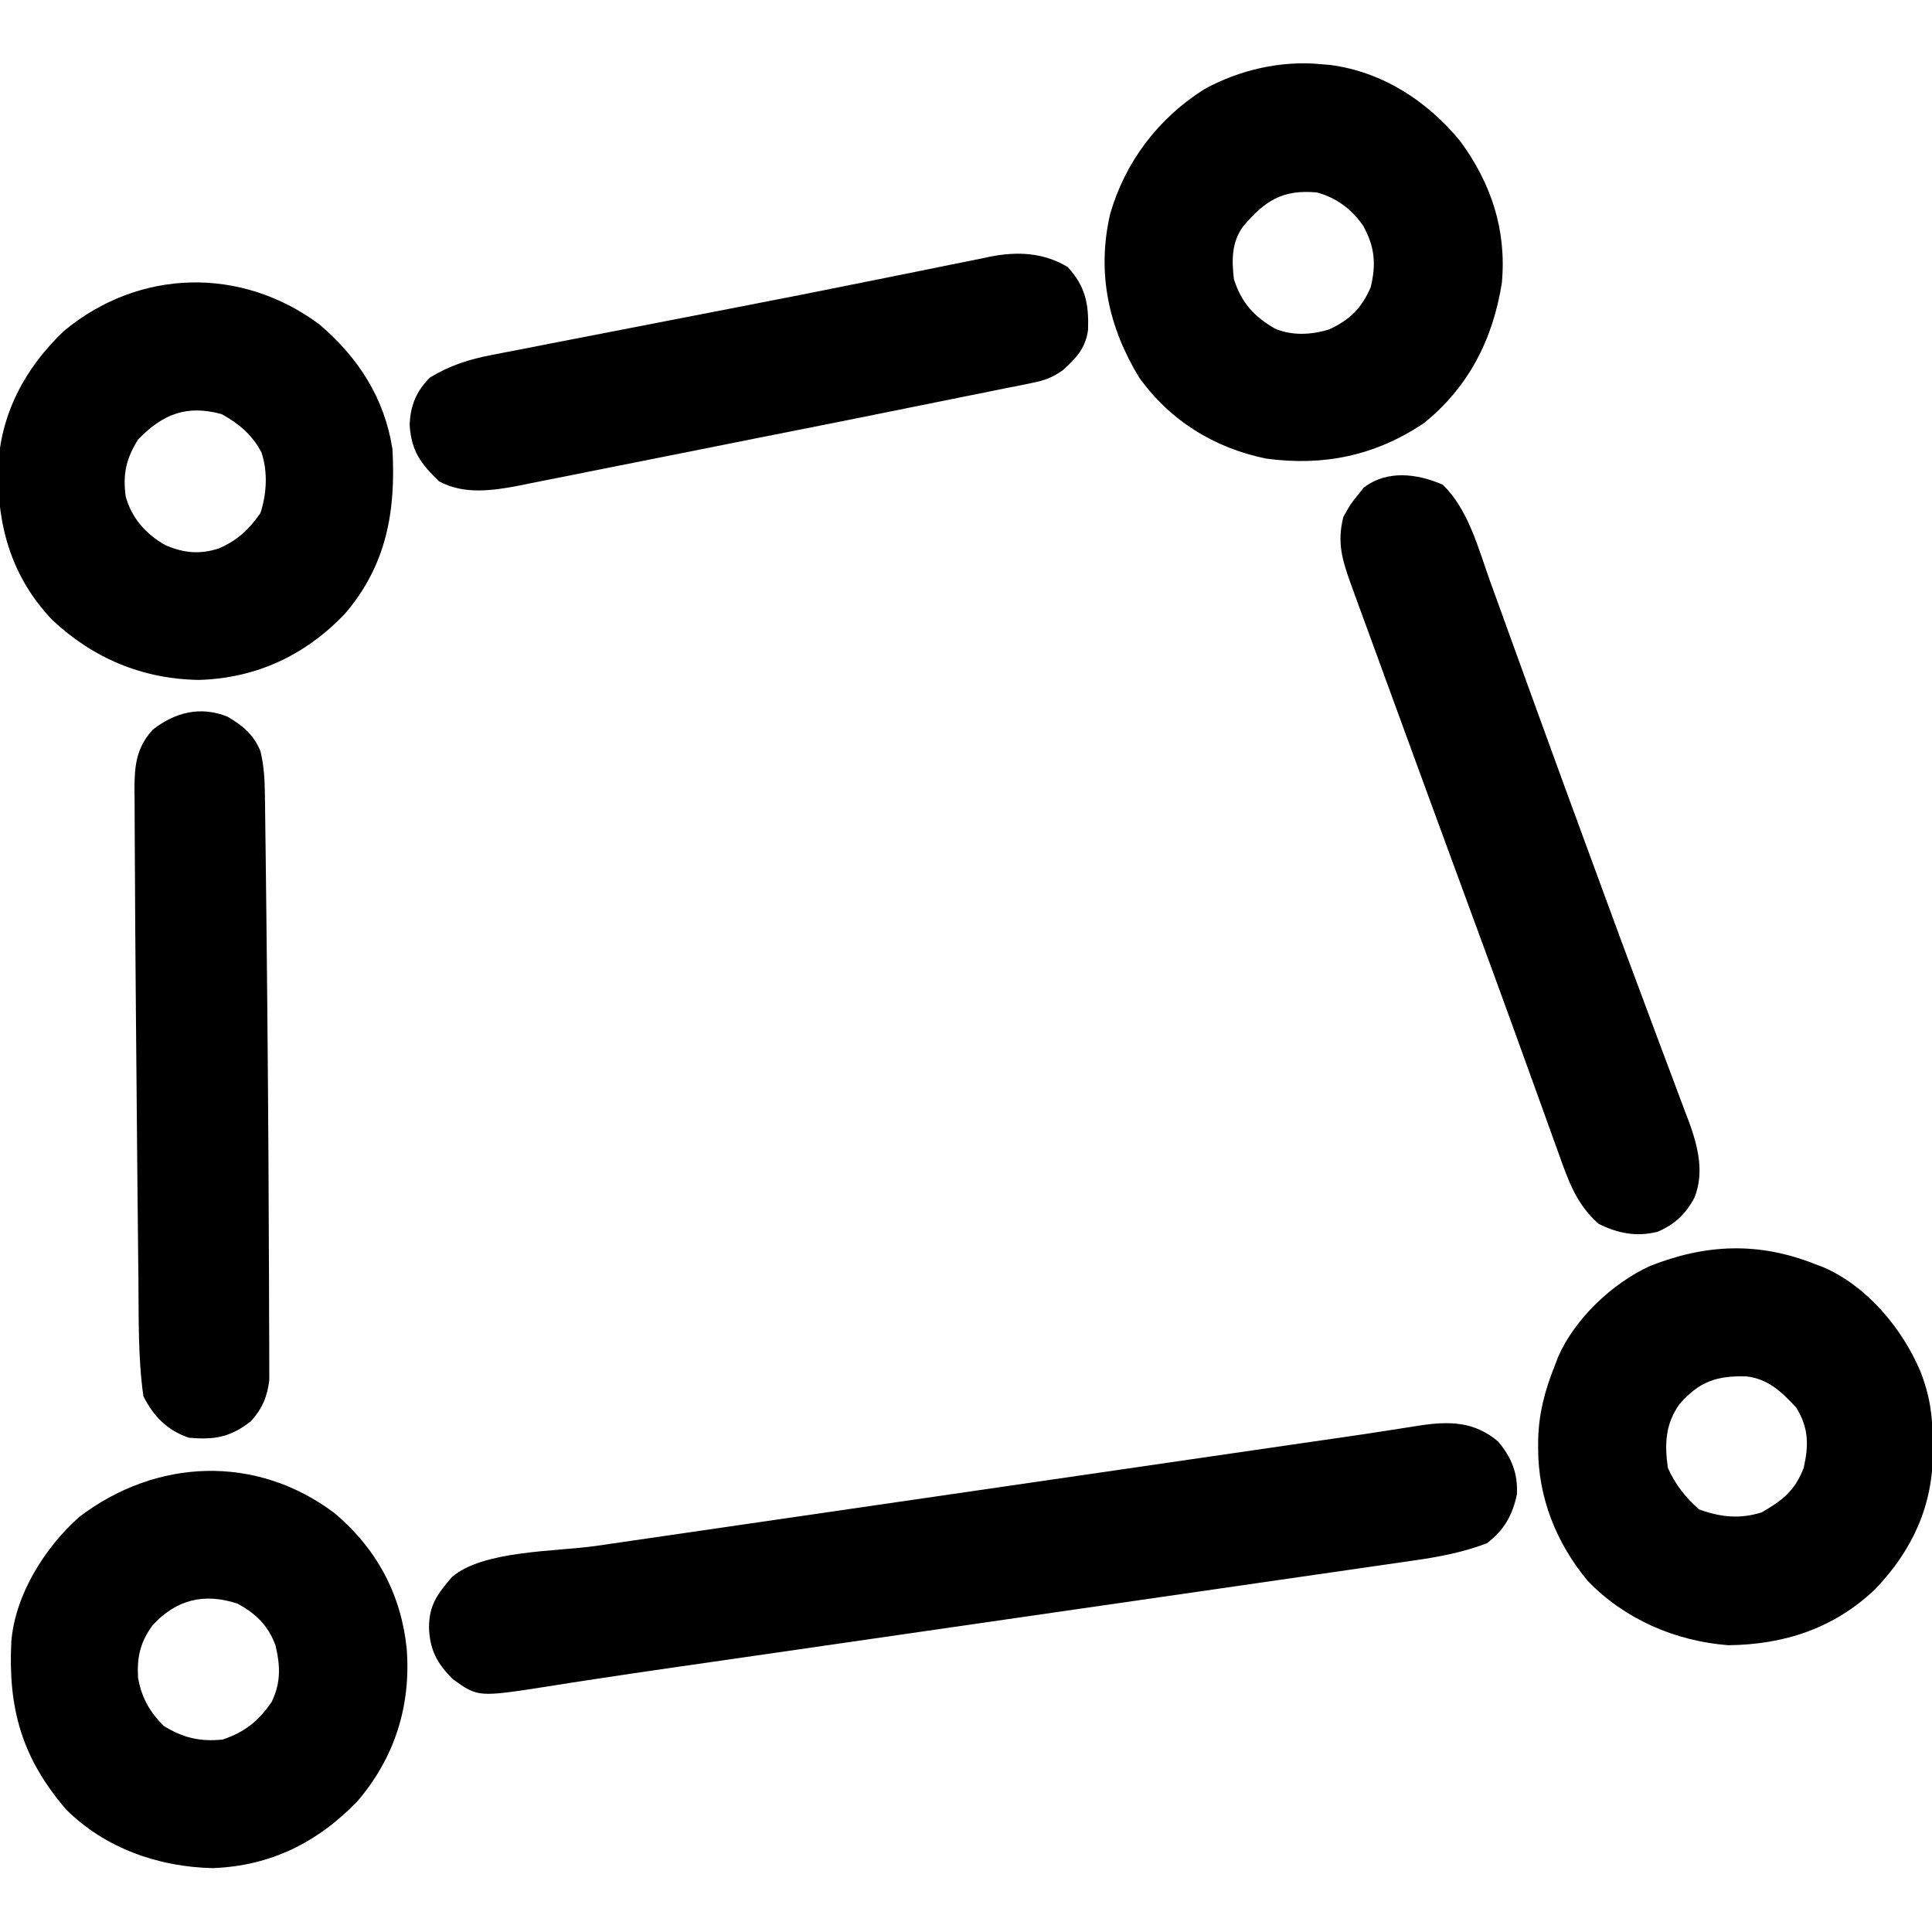
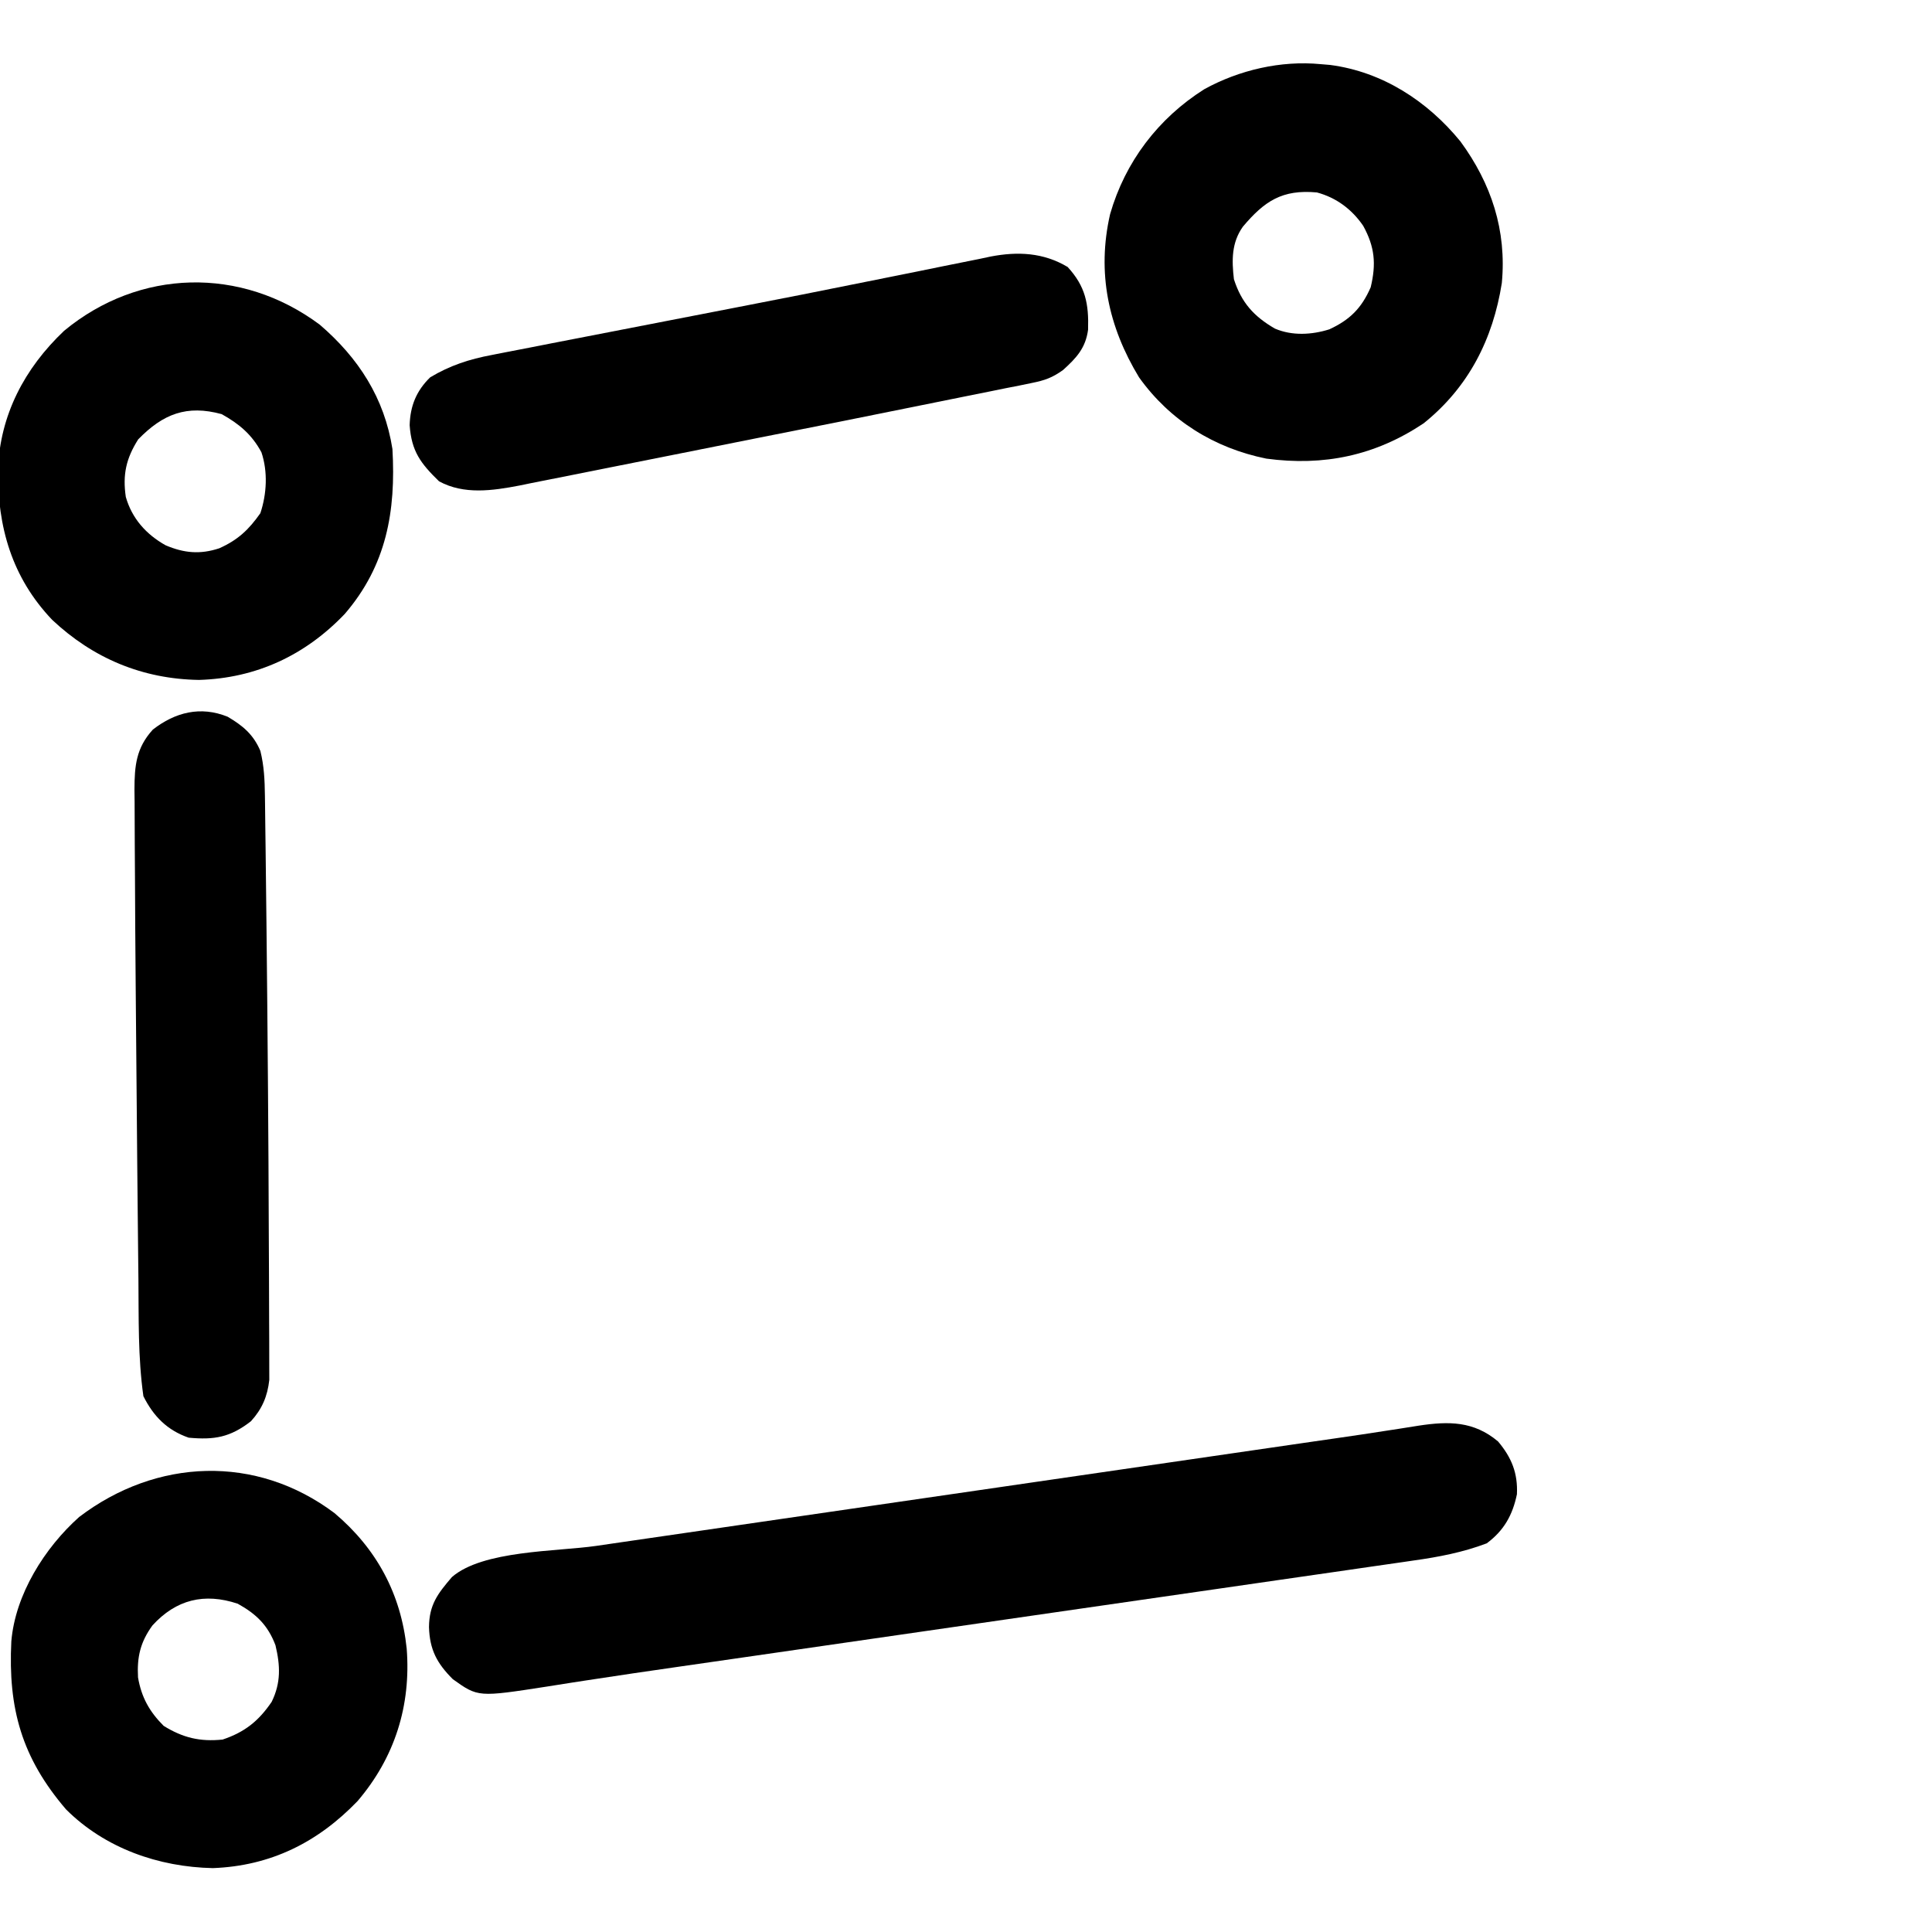
<svg xmlns="http://www.w3.org/2000/svg" width="512" height="512">
  <path d="M0 0 C3.597 4.277 5.263 8.395 5 14 C3.846 19.523 1.578 23.591 -3 27 C-9.273 29.385 -15.751 30.623 -22.373 31.549 C-23.261 31.679 -24.149 31.81 -25.063 31.944 C-28.009 32.375 -30.955 32.795 -33.902 33.215 C-36.027 33.523 -38.152 33.832 -40.277 34.142 C-46.034 34.98 -51.791 35.808 -57.549 36.634 C-63.605 37.505 -69.659 38.384 -75.713 39.263 C-87.2 40.929 -98.689 42.587 -110.178 44.242 C-124.423 46.295 -138.668 48.357 -152.912 50.42 C-167.493 52.531 -182.073 54.641 -196.655 56.745 C-197.775 56.907 -198.895 57.068 -200.05 57.235 C-205.426 58.011 -210.802 58.786 -216.178 59.559 C-224.703 60.787 -233.225 62.021 -241.736 63.34 C-242.988 63.533 -244.241 63.725 -245.531 63.924 C-247.69 64.258 -249.847 64.599 -252.004 64.949 C-270.303 67.784 -270.303 67.784 -277 63 C-281.222 58.789 -283.138 55.165 -283.312 49.188 C-283.252 43.253 -281.013 40.347 -277.227 35.932 C-269.039 28.826 -249.532 29.198 -238.998 27.678 C-236.803 27.357 -234.609 27.037 -232.414 26.716 C-226.489 25.85 -220.562 24.99 -214.636 24.131 C-208.405 23.227 -202.174 22.317 -195.944 21.409 C-185.476 19.882 -175.008 18.36 -164.54 16.839 C-153.817 15.282 -143.095 13.723 -132.373 12.161 C-131.713 12.065 -131.054 11.968 -130.374 11.869 C-127.722 11.483 -125.069 11.096 -122.416 10.71 C-102 7.735 -81.583 4.762 -61.166 1.796 C-59.044 1.487 -56.923 1.179 -54.802 0.871 C-53.316 0.655 -53.316 0.655 -51.8 0.434 C-50.833 0.293 -49.866 0.153 -48.869 0.008 C-46.988 -0.265 -45.106 -0.536 -43.224 -0.806 C-38.543 -1.478 -33.866 -2.173 -29.194 -2.908 C-28.249 -3.053 -27.304 -3.197 -26.331 -3.346 C-24.553 -3.619 -22.777 -3.9 -21.003 -4.19 C-13.081 -5.388 -6.446 -5.42 0 0 Z " fill="#000000" transform="translate(397,382)" />
  <path d="M0 0 C11.126 9.395 17.6 21.371 19.114 35.879 C20.289 50.976 15.962 64.757 6.086 76.309 C-4.446 87.262 -16.945 93.489 -32.246 94.066 C-46.63 93.77 -60.823 88.813 -71.148 78.52 C-82.921 64.812 -86.539 51.738 -85.664 33.996 C-84.62 21.526 -76.795 9.137 -67.664 0.996 C-47.221 -14.538 -20.795 -15.642 0 0 Z M-48.27 29.758 C-51.473 34.181 -52.387 38.105 -52.086 43.535 C-51.181 48.812 -49.052 52.608 -45.289 56.371 C-40.19 59.528 -35.646 60.615 -29.664 59.996 C-23.787 58.022 -20.126 55.088 -16.664 49.996 C-14.182 44.918 -14.378 40.384 -15.664 34.996 C-17.663 29.714 -20.736 26.722 -25.664 23.996 C-34.522 21.043 -42.01 22.889 -48.27 29.758 Z " fill="#000000" transform="translate(88.664,401.004)" />
  <path d="M0 0 C1.238 0.104 1.238 0.104 2.5 0.211 C16.371 2.025 28.286 9.785 37.027 20.48 C45.221 31.654 49.309 44.055 48 58 C45.645 72.904 39.198 85.607 27.293 95.176 C14.459 103.75 0.835 106.596 -14.418 104.539 C-28.154 101.749 -39.924 94.504 -48.141 83.004 C-56.277 69.586 -59.367 55.275 -55.812 39.75 C-51.826 25.899 -43.077 14.366 -30.836 6.633 C-21.605 1.551 -10.533 -1.016 0 0 Z M-20.617 43.062 C-23.649 47.31 -23.584 51.99 -23 57 C-21.006 63.178 -17.76 66.82 -12.141 70.078 C-7.604 72.032 -2.371 71.748 2.289 70.277 C7.719 67.766 10.837 64.676 13.25 59.125 C14.745 52.897 14.32 48.421 11.27 42.859 C8.276 38.476 4.157 35.384 -1 34 C-10.233 33.145 -14.925 36.323 -20.617 43.062 Z " fill="#000000" transform="translate(350,17)" />
  <path d="M0 0 C10.275 8.812 17.153 19.45 19.266 32.961 C20.206 49.464 17.69 63.795 6.641 76.648 C-3.816 87.616 -16.821 93.693 -31.984 94.148 C-46.958 93.92 -60.054 88.44 -70.922 78.211 C-81.597 66.984 -85.402 53.634 -85.275 38.419 C-84.736 23.909 -78.235 11.573 -67.742 1.621 C-47.851 -14.826 -20.826 -15.53 0 0 Z M-48.109 30.398 C-51.324 35.468 -52.26 39.756 -51.395 45.652 C-49.755 51.384 -46.006 55.568 -40.859 58.461 C-35.973 60.542 -31.698 60.94 -26.629 59.266 C-21.702 57.065 -18.821 54.357 -15.734 49.961 C-14.036 44.865 -13.723 38.968 -15.453 33.824 C-17.991 29.106 -21.38 26.269 -25.984 23.711 C-35.239 21.187 -41.527 23.642 -48.109 30.398 Z " fill="#000000" transform="translate(84.734,86.039)" />
-   <path d="M0 0 C0.736 0.277 1.472 0.554 2.23 0.84 C13.775 5.84 23.043 16.97 27.875 28.312 C30.476 34.901 31.182 40.219 31.188 47.25 C31.2 48.071 31.212 48.892 31.225 49.738 C31.259 64.091 25.77 75.856 15.969 86.129 C5.085 96.52 -8.152 100.847 -23 101 C-37.022 99.907 -50.419 94.148 -60.25 83.938 C-68.571 73.938 -73.405 61.8 -73.375 48.812 C-73.373 48.078 -73.372 47.343 -73.37 46.586 C-73.216 39.604 -71.605 33.48 -69 27 C-68.723 26.265 -68.446 25.53 -68.16 24.773 C-63.729 14.522 -53.783 5.109 -43.719 0.496 C-28.888 -5.366 -14.903 -5.916 0 0 Z M-35.875 37.062 C-39.68 42.322 -39.891 47.695 -39 54 C-37.03 58.428 -34.357 61.793 -30.75 65 C-25.077 67.063 -19.979 67.617 -14.188 65.812 C-8.623 62.649 -5.342 60.089 -3 54 C-1.639 47.971 -1.661 43.355 -5 38 C-8.829 33.877 -12.445 30.379 -18.234 29.762 C-25.975 29.533 -30.64 31.082 -35.875 37.062 Z " fill="#000000" transform="translate(481,335)" />
-   <path d="M0 0 C6.815 6.498 9.465 16.934 12.574 25.598 C13.033 26.861 13.492 28.125 13.951 29.388 C14.926 32.07 15.896 34.753 16.864 37.437 C18.397 41.689 19.939 45.938 21.481 50.187 C23.053 54.516 24.625 58.845 26.194 63.176 C30.382 74.737 34.611 86.283 38.86 97.822 C39.935 100.745 41.007 103.668 42.078 106.592 C45.573 116.128 49.09 125.653 52.66 135.161 C54.454 139.944 56.235 144.732 58.014 149.521 C58.87 151.814 59.731 154.105 60.599 156.394 C61.802 159.568 62.985 162.75 64.164 165.934 C64.522 166.864 64.881 167.794 65.25 168.752 C67.634 175.276 69.415 182.208 66.753 188.918 C64.442 193.298 61.489 196.067 56.934 198.004 C51.334 199.396 46.397 198.417 41.312 195.875 C35.487 190.743 33.313 184.474 30.773 177.324 C30.407 176.313 30.04 175.302 29.662 174.26 C28.455 170.926 27.259 167.588 26.062 164.25 C25.21 161.891 24.357 159.533 23.503 157.175 C21.746 152.322 19.991 147.468 18.239 142.613 C14.868 133.284 11.442 123.975 8.012 114.668 C0.63 94.629 -6.704 74.572 -14.031 54.513 C-14.808 52.387 -15.585 50.261 -16.362 48.135 C-17.586 44.786 -18.81 41.437 -20.032 38.087 C-20.701 36.257 -21.37 34.427 -22.039 32.597 C-22.643 30.94 -22.643 30.94 -23.26 29.249 C-23.785 27.812 -23.785 27.812 -24.32 26.346 C-26.637 19.849 -28.015 15.35 -26.312 8.562 C-24.438 5.188 -24.438 5.188 -22.312 2.562 C-21.859 1.985 -21.405 1.407 -20.938 0.812 C-14.729 -3.963 -6.783 -2.944 0 0 Z " fill="#000000" transform="translate(382.312,128.438)" />
-   <path d="M0 0 C4.016 2.372 6.806 4.668 8.672 9.059 C9.653 13.015 9.824 16.768 9.877 20.836 C9.887 21.505 9.897 22.174 9.907 22.863 C9.939 25.098 9.964 27.332 9.988 29.566 C10.009 31.172 10.03 32.778 10.052 34.383 C10.108 38.741 10.158 43.099 10.205 47.457 C10.234 50.181 10.265 52.906 10.296 55.63 C10.445 69.106 10.566 82.582 10.672 96.059 C10.684 97.534 10.684 97.534 10.695 99.039 C10.794 111.624 10.866 124.209 10.903 136.794 C10.914 140.466 10.932 144.137 10.956 147.808 C10.983 152.134 10.995 156.461 10.996 160.788 C10.999 162.375 11.006 163.962 11.019 165.549 C11.037 167.72 11.035 169.889 11.028 172.06 C11.034 173.88 11.034 173.88 11.039 175.738 C10.558 180.09 9.135 183.455 6.172 186.703 C0.677 190.982 -3.543 191.687 -10.328 191.059 C-16.003 189.094 -19.642 185.431 -22.328 180.059 C-23.78 169.827 -23.546 159.359 -23.645 149.047 C-23.665 147.177 -23.687 145.307 -23.708 143.437 C-23.764 138.446 -23.814 133.455 -23.861 128.463 C-23.891 125.366 -23.921 122.269 -23.952 119.173 C-24.083 105.759 -24.198 92.346 -24.305 78.932 C-24.327 76.165 -24.351 73.398 -24.375 70.63 C-24.457 61.209 -24.523 51.787 -24.559 42.365 C-24.57 39.59 -24.588 36.815 -24.612 34.041 C-24.644 30.237 -24.652 26.433 -24.656 22.629 C-24.669 21.53 -24.681 20.431 -24.694 19.299 C-24.675 13.014 -24.257 8.27 -19.828 3.414 C-13.921 -1.186 -7.197 -2.91 0 0 Z " fill="#000000" transform="translate(60.328,189.941)" />
+   <path d="M0 0 C4.016 2.372 6.806 4.668 8.672 9.059 C9.653 13.015 9.824 16.768 9.877 20.836 C9.887 21.505 9.897 22.174 9.907 22.863 C9.939 25.098 9.964 27.332 9.988 29.566 C10.009 31.172 10.03 32.778 10.052 34.383 C10.234 50.181 10.265 52.906 10.296 55.63 C10.445 69.106 10.566 82.582 10.672 96.059 C10.684 97.534 10.684 97.534 10.695 99.039 C10.794 111.624 10.866 124.209 10.903 136.794 C10.914 140.466 10.932 144.137 10.956 147.808 C10.983 152.134 10.995 156.461 10.996 160.788 C10.999 162.375 11.006 163.962 11.019 165.549 C11.037 167.72 11.035 169.889 11.028 172.06 C11.034 173.88 11.034 173.88 11.039 175.738 C10.558 180.09 9.135 183.455 6.172 186.703 C0.677 190.982 -3.543 191.687 -10.328 191.059 C-16.003 189.094 -19.642 185.431 -22.328 180.059 C-23.78 169.827 -23.546 159.359 -23.645 149.047 C-23.665 147.177 -23.687 145.307 -23.708 143.437 C-23.764 138.446 -23.814 133.455 -23.861 128.463 C-23.891 125.366 -23.921 122.269 -23.952 119.173 C-24.083 105.759 -24.198 92.346 -24.305 78.932 C-24.327 76.165 -24.351 73.398 -24.375 70.63 C-24.457 61.209 -24.523 51.787 -24.559 42.365 C-24.57 39.59 -24.588 36.815 -24.612 34.041 C-24.644 30.237 -24.652 26.433 -24.656 22.629 C-24.669 21.53 -24.681 20.431 -24.694 19.299 C-24.675 13.014 -24.257 8.27 -19.828 3.414 C-13.921 -1.186 -7.197 -2.91 0 0 Z " fill="#000000" transform="translate(60.328,189.941)" />
  <path d="M0 0 C4.744 5.176 5.619 9.773 5.414 16.629 C4.76 21.502 2.307 24.13 -1.233 27.317 C-4.115 29.377 -6.081 30.055 -9.529 30.747 C-11.174 31.088 -11.174 31.088 -12.853 31.436 C-14.625 31.781 -14.625 31.781 -16.433 32.133 C-17.675 32.386 -18.916 32.64 -20.196 32.901 C-22.809 33.432 -25.422 33.959 -28.038 34.476 C-31.724 35.208 -35.407 35.955 -39.088 36.709 C-53.194 39.591 -67.317 42.384 -81.44 45.182 C-89.204 46.721 -96.966 48.269 -104.725 49.829 C-110.253 50.94 -115.782 52.04 -121.313 53.131 C-124.591 53.779 -127.867 54.432 -131.142 55.094 C-134.775 55.828 -138.41 56.544 -142.047 57.256 C-143.108 57.474 -144.169 57.693 -145.262 57.918 C-152.378 59.284 -159.994 60.407 -166.594 56.797 C-171.473 52.042 -173.891 48.849 -174.375 41.938 C-174.231 36.847 -172.606 32.82 -168.938 29.25 C-163.707 26.106 -158.541 24.43 -152.58 23.318 C-151.782 23.159 -150.984 23.001 -150.161 22.837 C-147.528 22.317 -144.891 21.813 -142.254 21.309 C-140.379 20.941 -138.504 20.573 -136.629 20.203 C-131.622 19.22 -126.613 18.251 -121.602 17.286 C-116.427 16.287 -111.254 15.278 -106.08 14.271 C-99.877 13.063 -93.674 11.857 -87.47 10.657 C-76.192 8.476 -64.924 6.258 -53.667 3.972 C-49.097 3.047 -44.525 2.134 -39.953 1.22 C-37.587 0.744 -35.223 0.262 -32.86 -0.228 C-29.638 -0.893 -26.412 -1.535 -23.184 -2.172 C-22.277 -2.366 -21.371 -2.559 -20.437 -2.759 C-13.212 -4.144 -6.435 -3.834 0 0 Z " fill="#000000" transform="translate(282.938,70.75)" />
</svg>